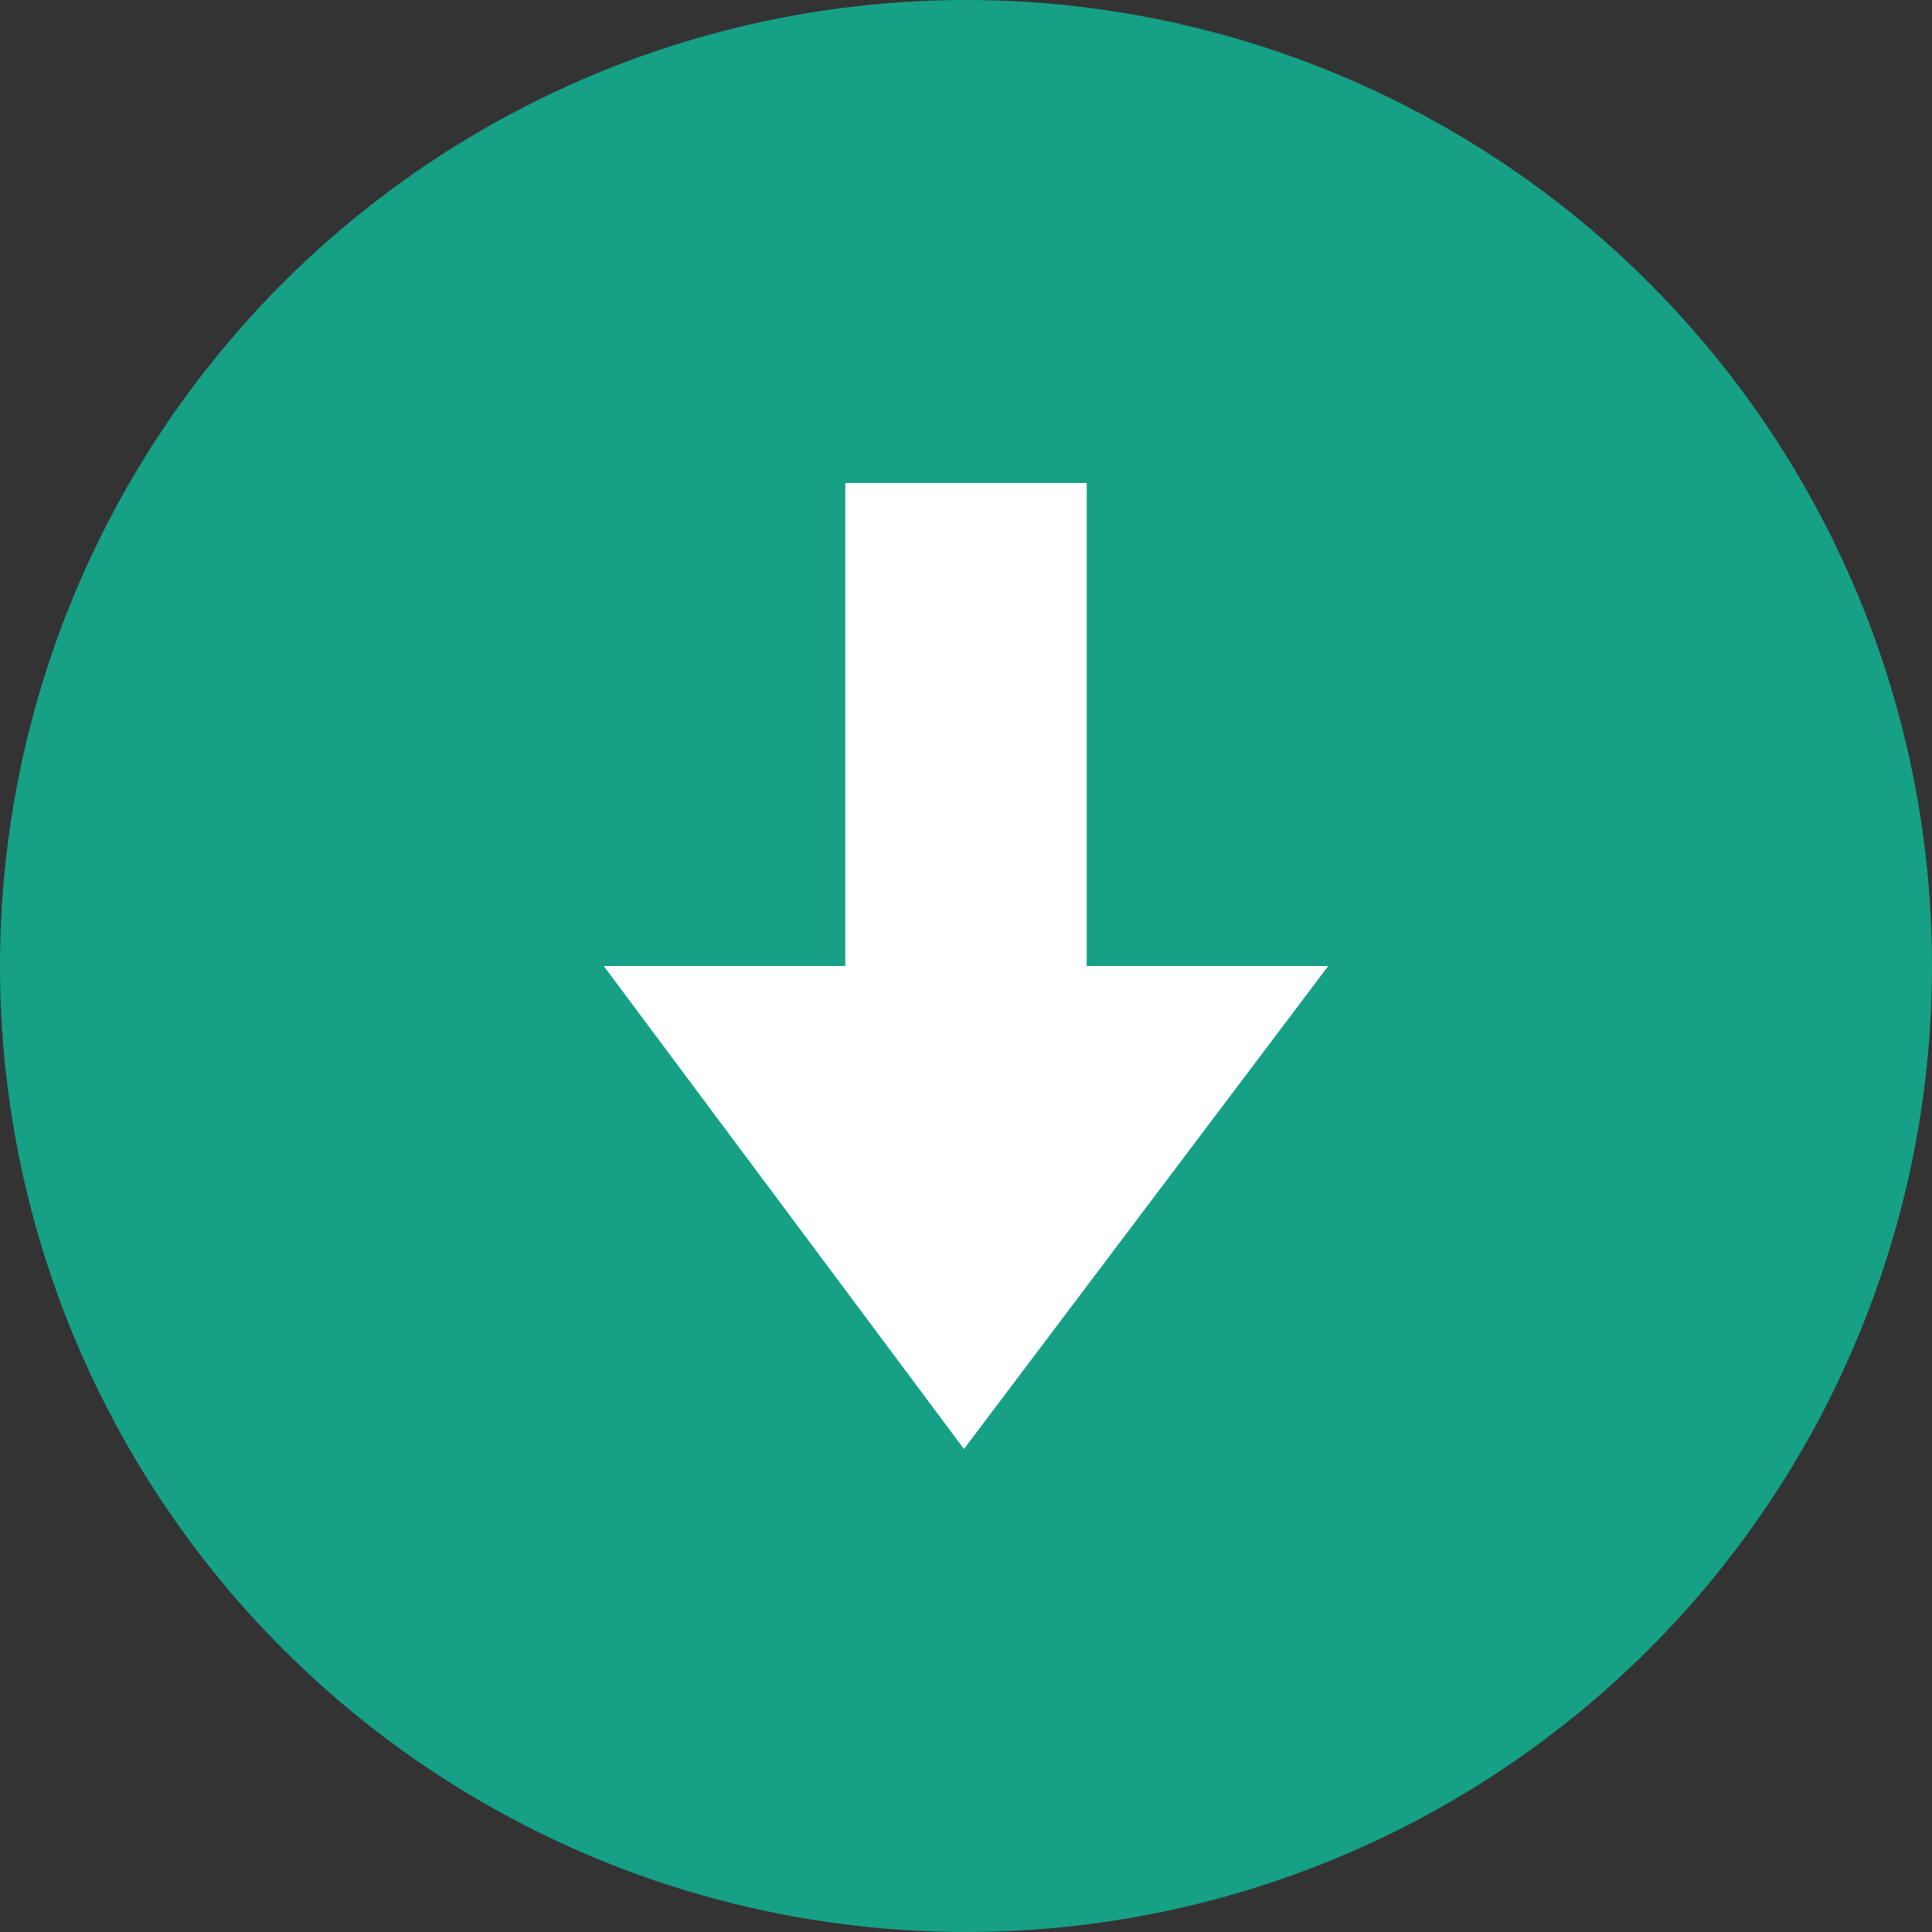
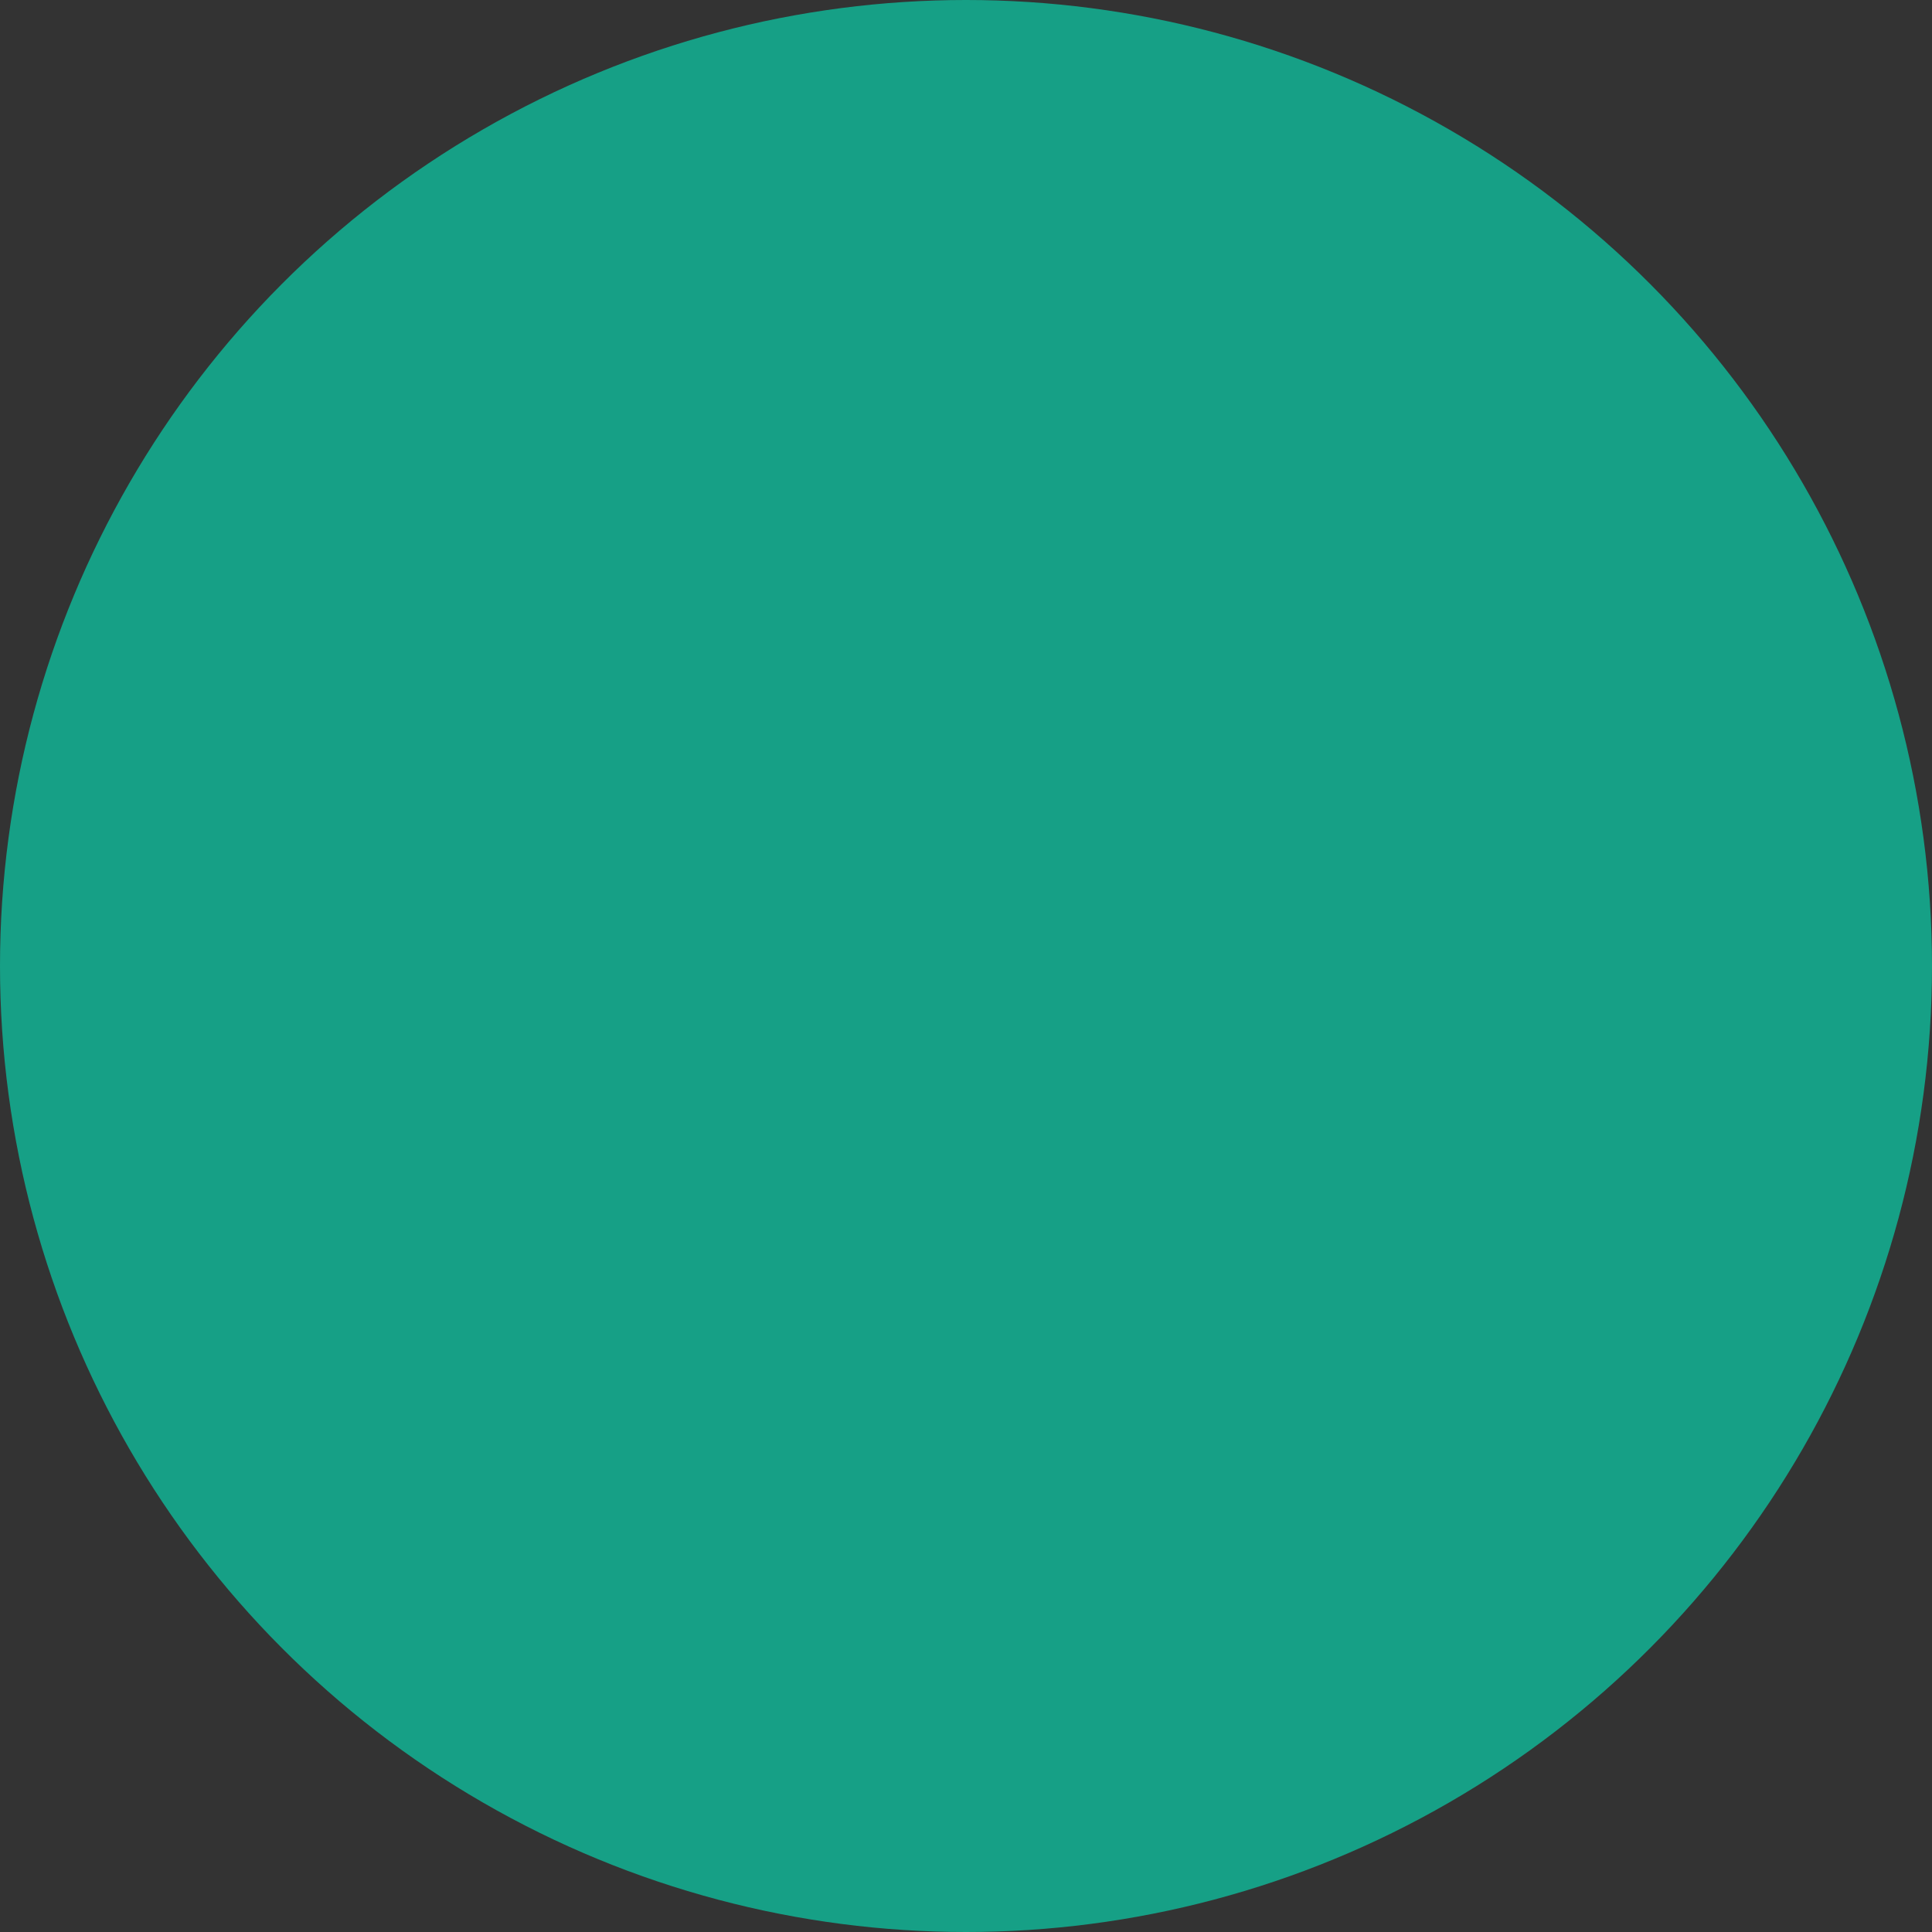
<svg xmlns="http://www.w3.org/2000/svg" width="16" height="16" version="1.1">
  <rect width="100%" height="100%" fill="#333333" stroke="none" />
  <circle style="fill:#16a086" cx="8" cy="8" r="8" />
-   <path style="fill:#ffffff" d="m 7.983,12 -2.983,-4 2,0 0,-4 2,0 0,4 2,0 z" />
</svg>